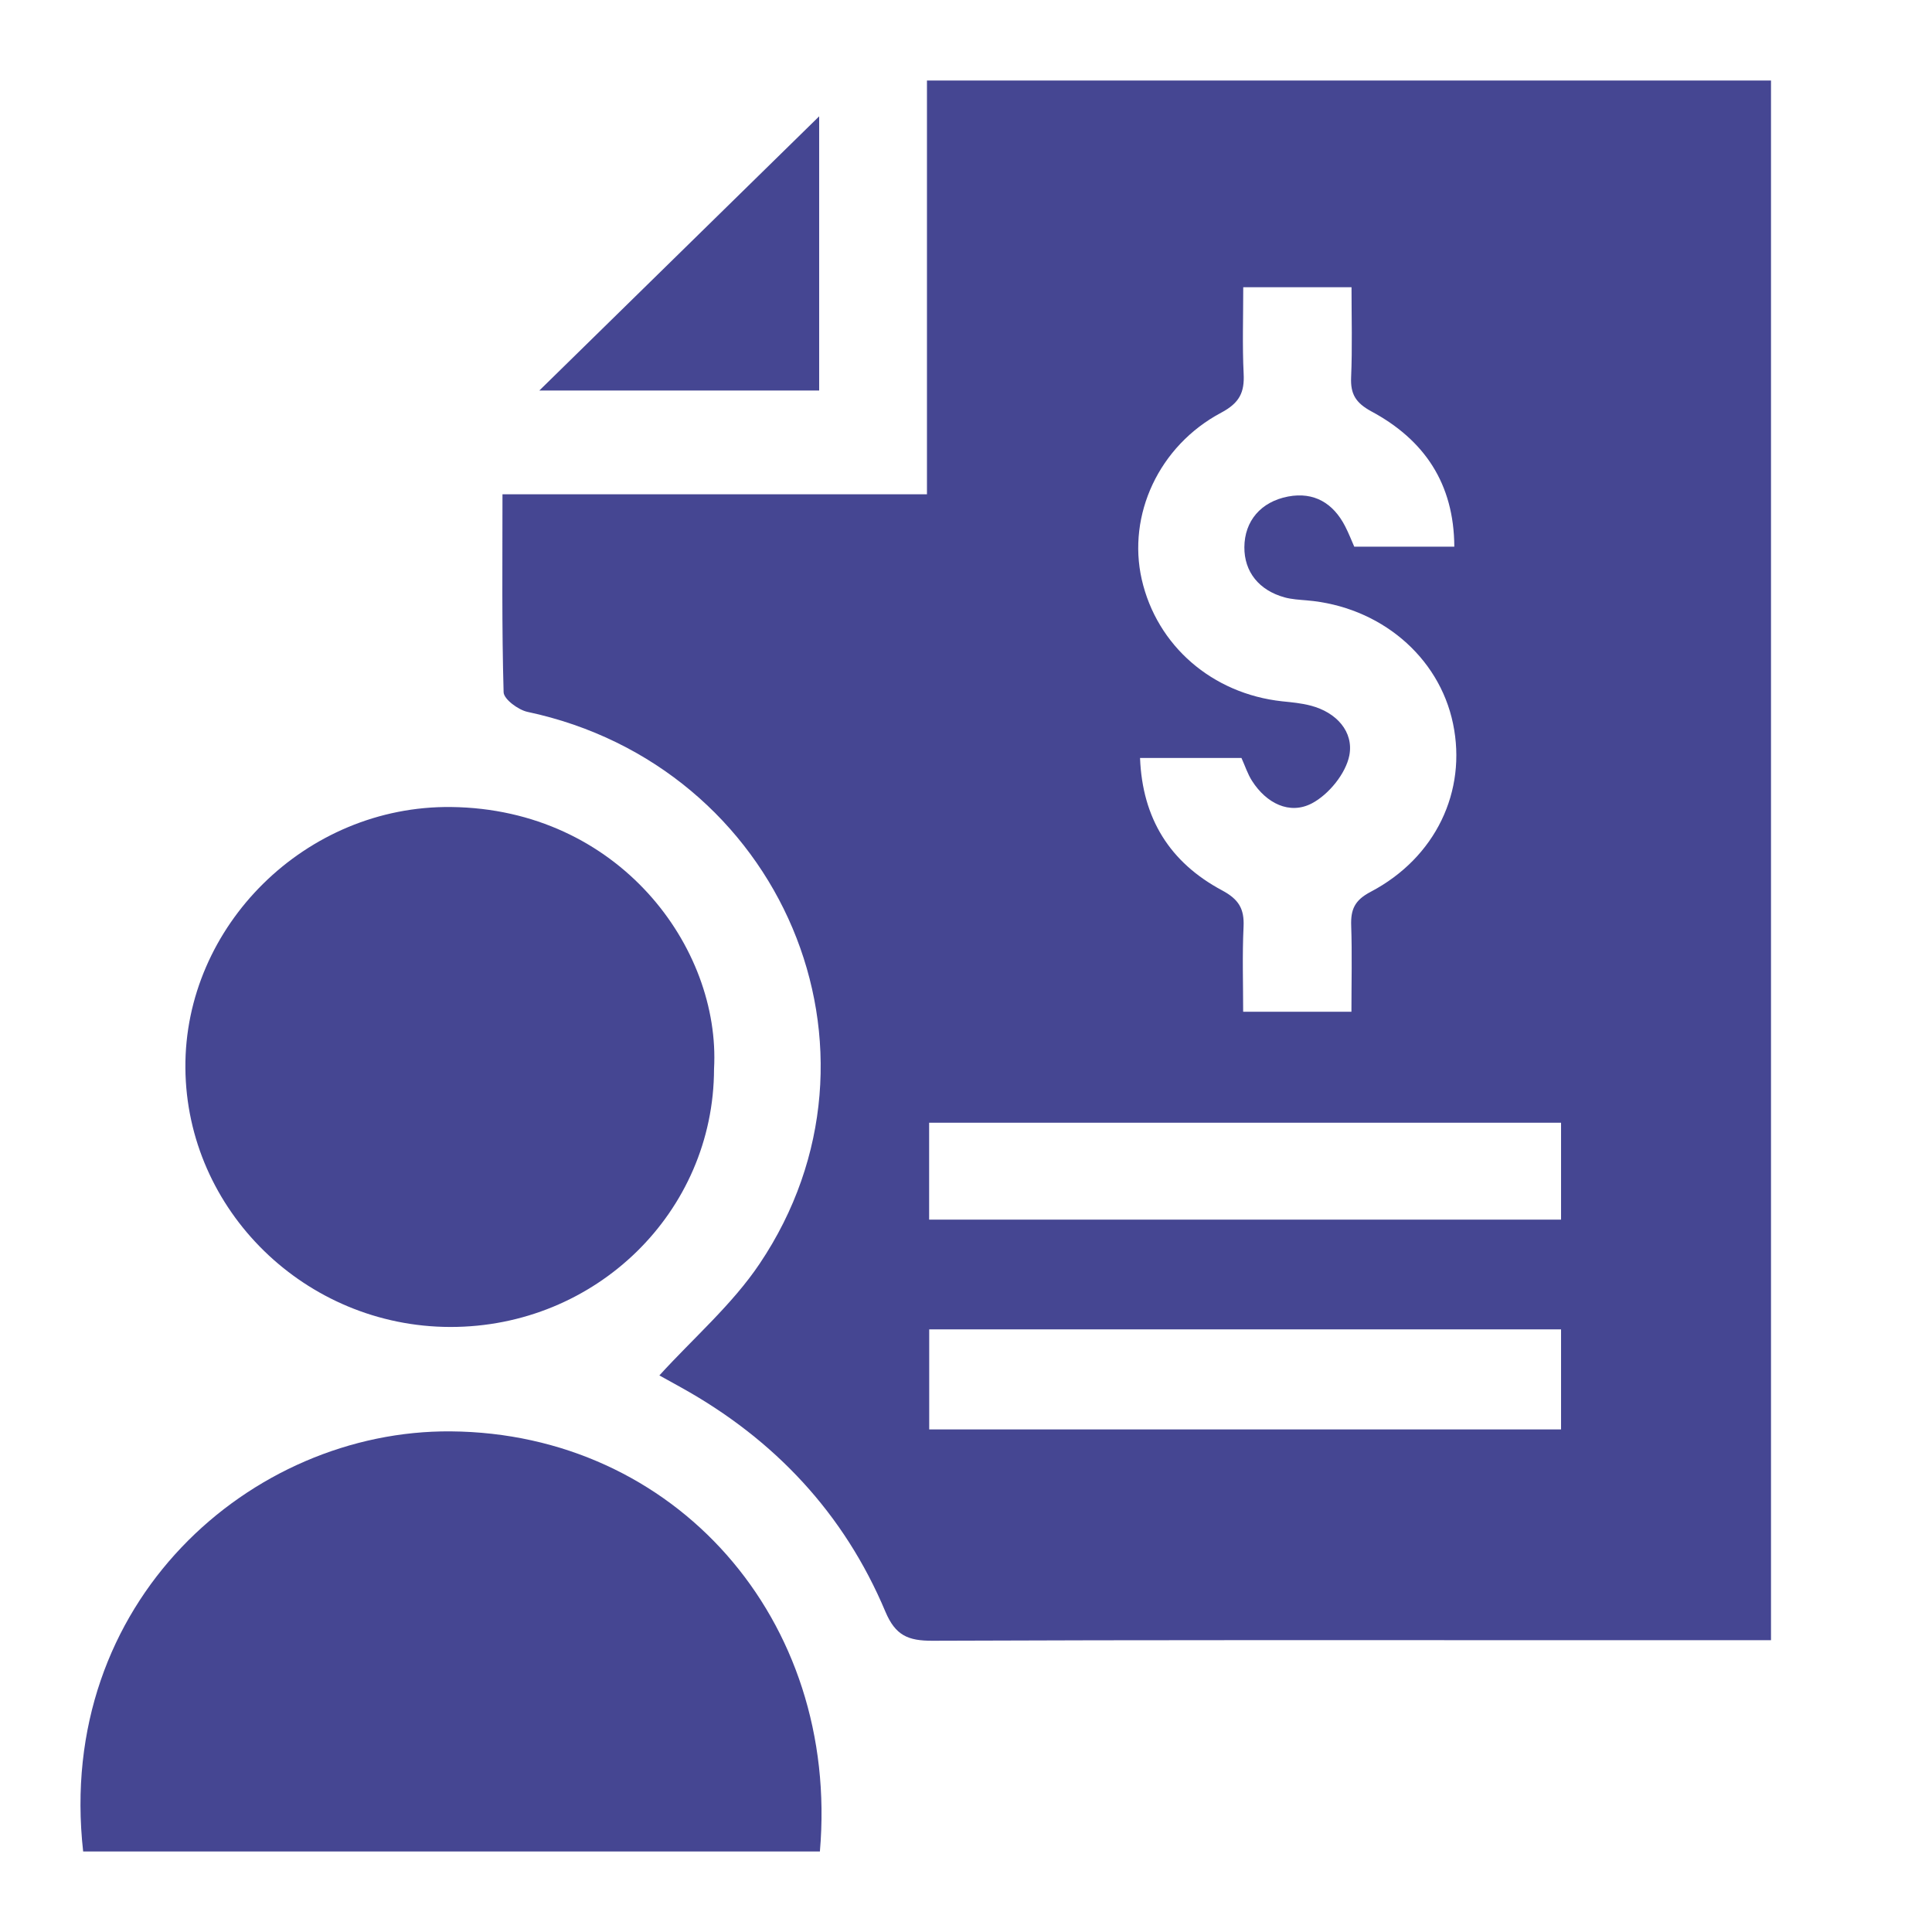
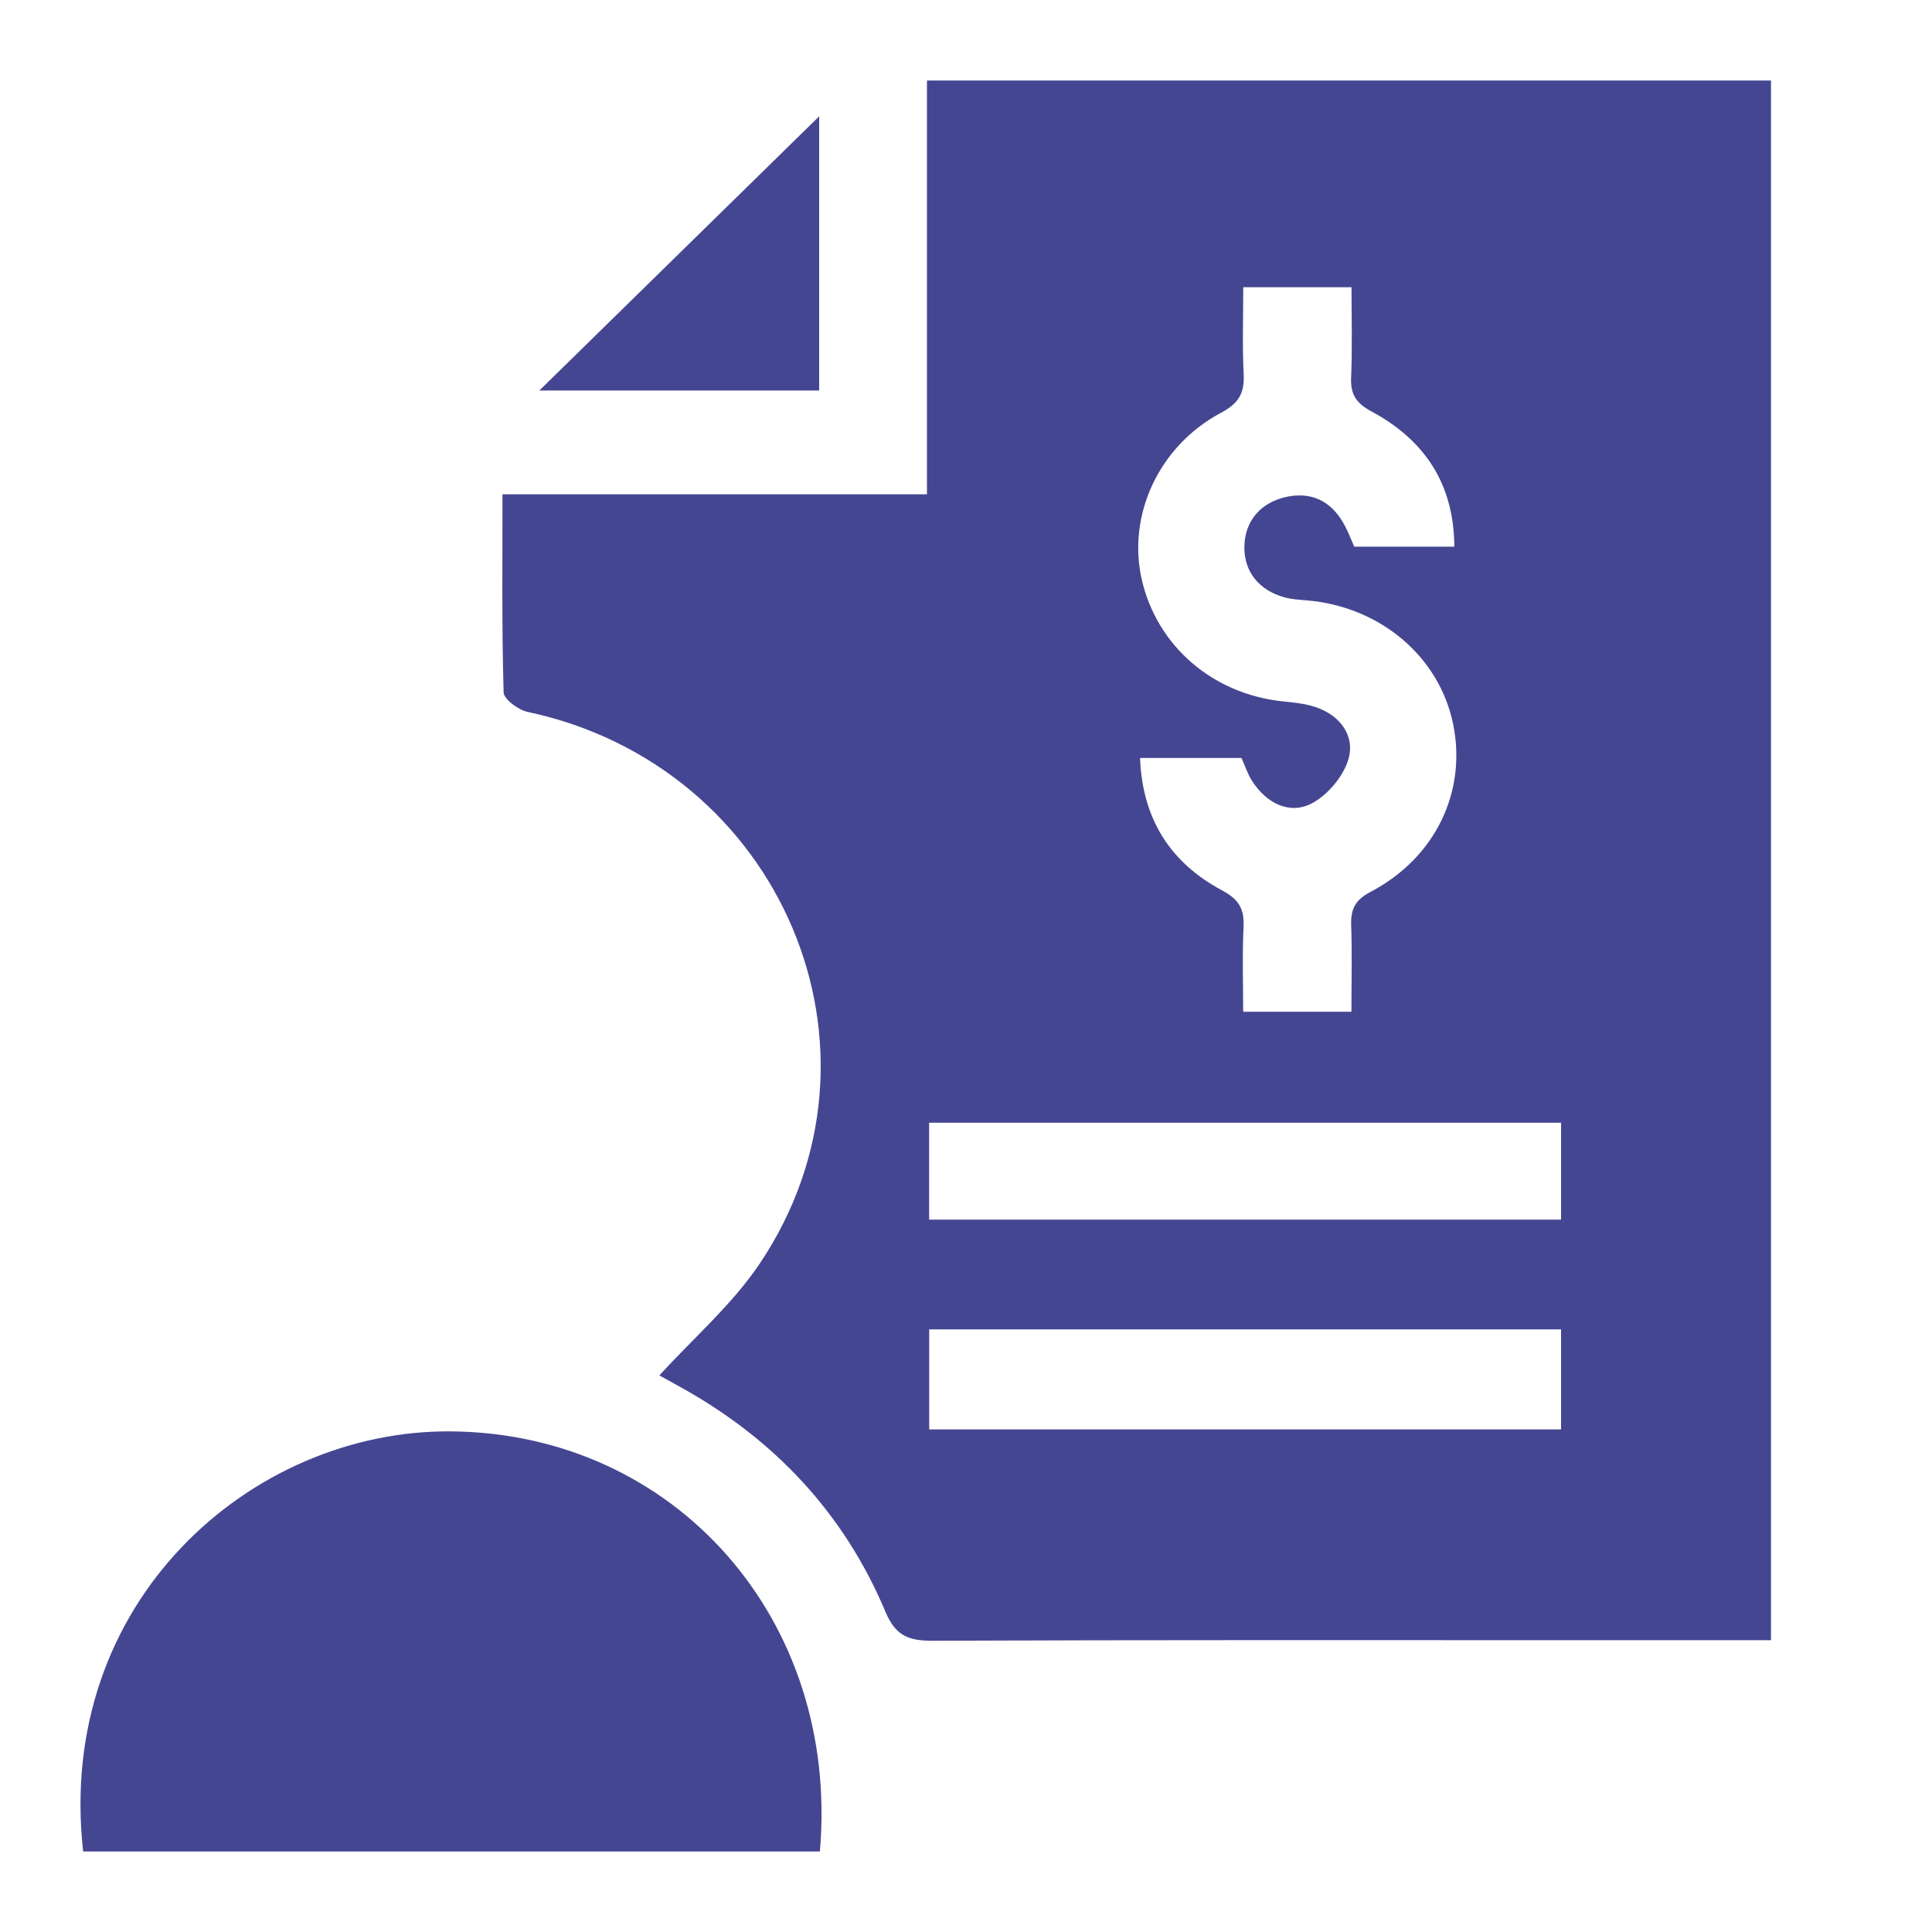
<svg xmlns="http://www.w3.org/2000/svg" width="24" height="24" viewBox="0 0 24 24" fill="none">
  <path d="M22 20.375C21.186 20.375 20.407 20.375 19.629 20.375C16.947 20.375 14.265 20.371 11.583 20.382C11.281 20.383 11.123 20.317 10.998 20.019C10.487 18.805 9.626 17.882 8.46 17.235C8.359 17.179 8.258 17.123 8.191 17.086C8.613 16.622 9.095 16.207 9.436 15.699C11.215 13.053 9.71 9.514 6.552 8.843C6.437 8.818 6.258 8.685 6.256 8.599C6.233 7.796 6.242 6.993 6.242 6.14H11.515V1H22V20.375ZM15.444 3.567C15.444 3.946 15.432 4.294 15.449 4.642C15.461 4.874 15.398 5.005 15.171 5.126C14.395 5.538 14.002 6.398 14.183 7.197C14.371 8.022 15.059 8.618 15.928 8.712C16.046 8.724 16.166 8.735 16.28 8.765C16.604 8.848 16.818 9.092 16.762 9.384C16.718 9.609 16.506 9.87 16.296 9.98C16.018 10.125 15.731 9.977 15.555 9.703C15.499 9.617 15.467 9.515 15.422 9.416H14.162C14.191 10.17 14.534 10.714 15.18 11.06C15.388 11.171 15.458 11.289 15.448 11.51C15.431 11.866 15.443 12.224 15.443 12.568H16.788C16.788 12.196 16.797 11.848 16.785 11.5C16.778 11.3 16.826 11.183 17.028 11.078C17.835 10.653 18.225 9.828 18.05 8.989C17.876 8.152 17.14 7.533 16.232 7.458C16.14 7.45 16.046 7.445 15.958 7.421C15.639 7.333 15.456 7.103 15.458 6.797C15.46 6.473 15.662 6.233 16.001 6.168C16.324 6.107 16.562 6.251 16.709 6.536C16.755 6.625 16.791 6.719 16.823 6.791H18.066C18.062 6.007 17.694 5.464 17.035 5.11C16.842 5.005 16.775 4.896 16.784 4.688C16.8 4.318 16.789 3.948 16.789 3.568H15.444L15.444 3.567ZM19.392 16.514H11.543V17.757H19.392V16.514ZM19.392 13.947H11.542V15.151H19.392V13.947Z" fill="#454692" />
  <path d="M1.033 23C0.685 19.899 3.121 17.761 5.6 17.781C8.377 17.803 10.434 20.111 10.185 23H1.033Z" fill="#454692" />
-   <path d="M8.87 13.279C8.867 15.056 7.403 16.487 5.593 16.484C3.795 16.481 2.317 15.036 2.303 13.268C2.289 11.502 3.798 10.004 5.605 10.025C7.683 10.05 8.955 11.768 8.87 13.28V13.279Z" fill="#454692" />
  <path d="M6.7 4.851C7.869 3.706 9.013 2.584 10.176 1.445V4.851H6.7Z" fill="#454692" />
</svg>